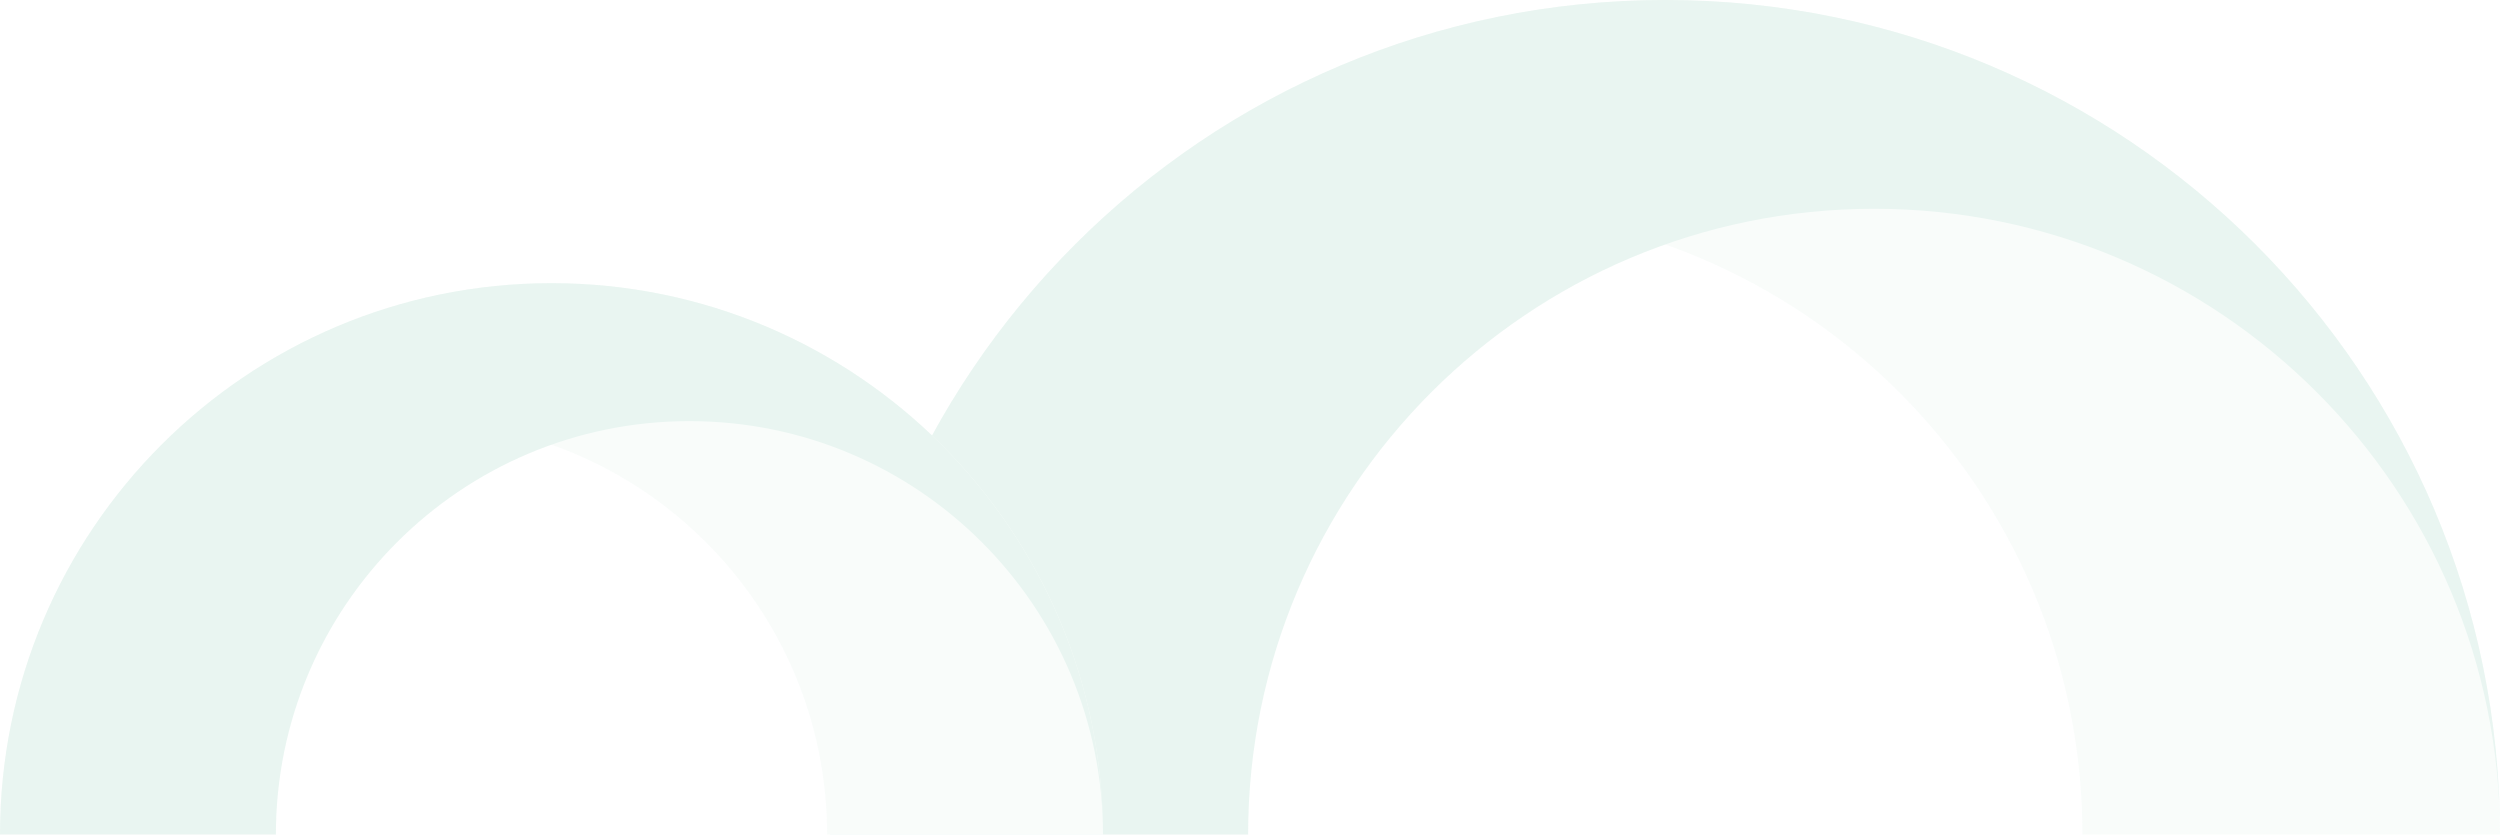
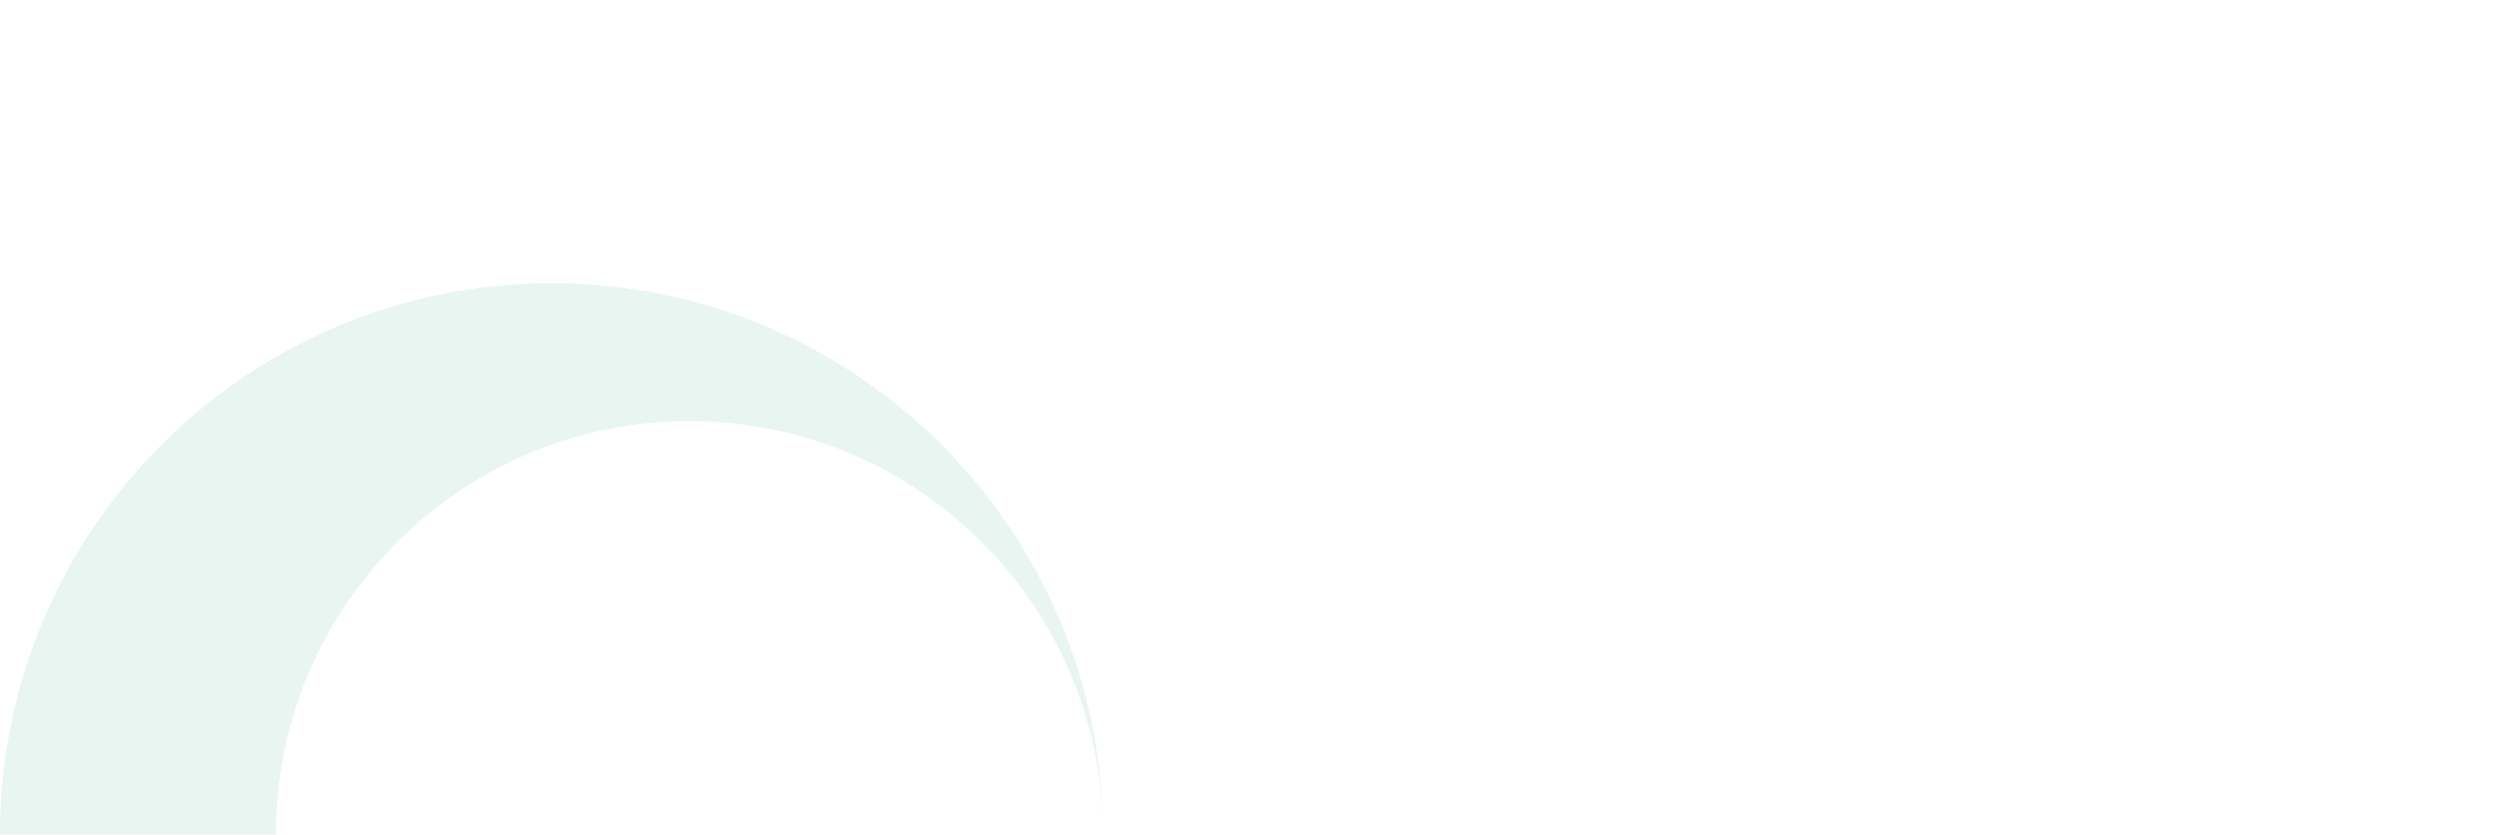
<svg xmlns="http://www.w3.org/2000/svg" width="1610.999" height="537.889" viewBox="0 0 1610.999 537.889">
  <g id="グループ_287" data-name="グループ 287" transform="translate(-2372.822 -5132)" opacity="0.1">
-     <path id="パス_115" data-name="パス 115" d="M492.785,134.531c-222.765,0-403.358,180.594-403.358,403.358C89.427,240.819,330.252,0,627.316,0S1165.2,240.819,1165.2,537.889H896.143c0-222.764-180.594-403.358-403.357-403.358" transform="translate(2818.616 5132)" fill="#bee0ce" />
-     <path id="パス_116" data-name="パス 116" d="M761.841,134.531c222.772,0,403.358,180.594,403.358,403.358C1165.2,240.819,924.381,0,627.31,0S89.428,240.819,89.428,537.889H358.484c0-222.764,180.594-403.358,403.357-403.358" transform="translate(2818.622 5132)" fill="#1c9a6e" />
-     <path id="パス_117" data-name="パス 117" d="M272.027,117.49c-147.182,0-266.492,119.322-266.492,266.5,0-196.275,159.1-355.382,355.375-355.382S716.3,187.713,716.3,383.988H538.524c0-147.176-119.315-266.5-266.5-266.5" transform="translate(2367.302 5285.875)" fill="#bee0ce" />
    <path id="パス_118" data-name="パス 118" d="M449.812,117.49c147.183,0,266.5,119.322,266.5,266.5,0-196.275-159.106-355.382-355.381-355.382S5.534,187.713,5.534,383.988h177.78c0-147.176,119.315-266.5,266.5-266.5" transform="translate(2367.288 5285.875)" fill="#1c9a6e" />
  </g>
</svg>